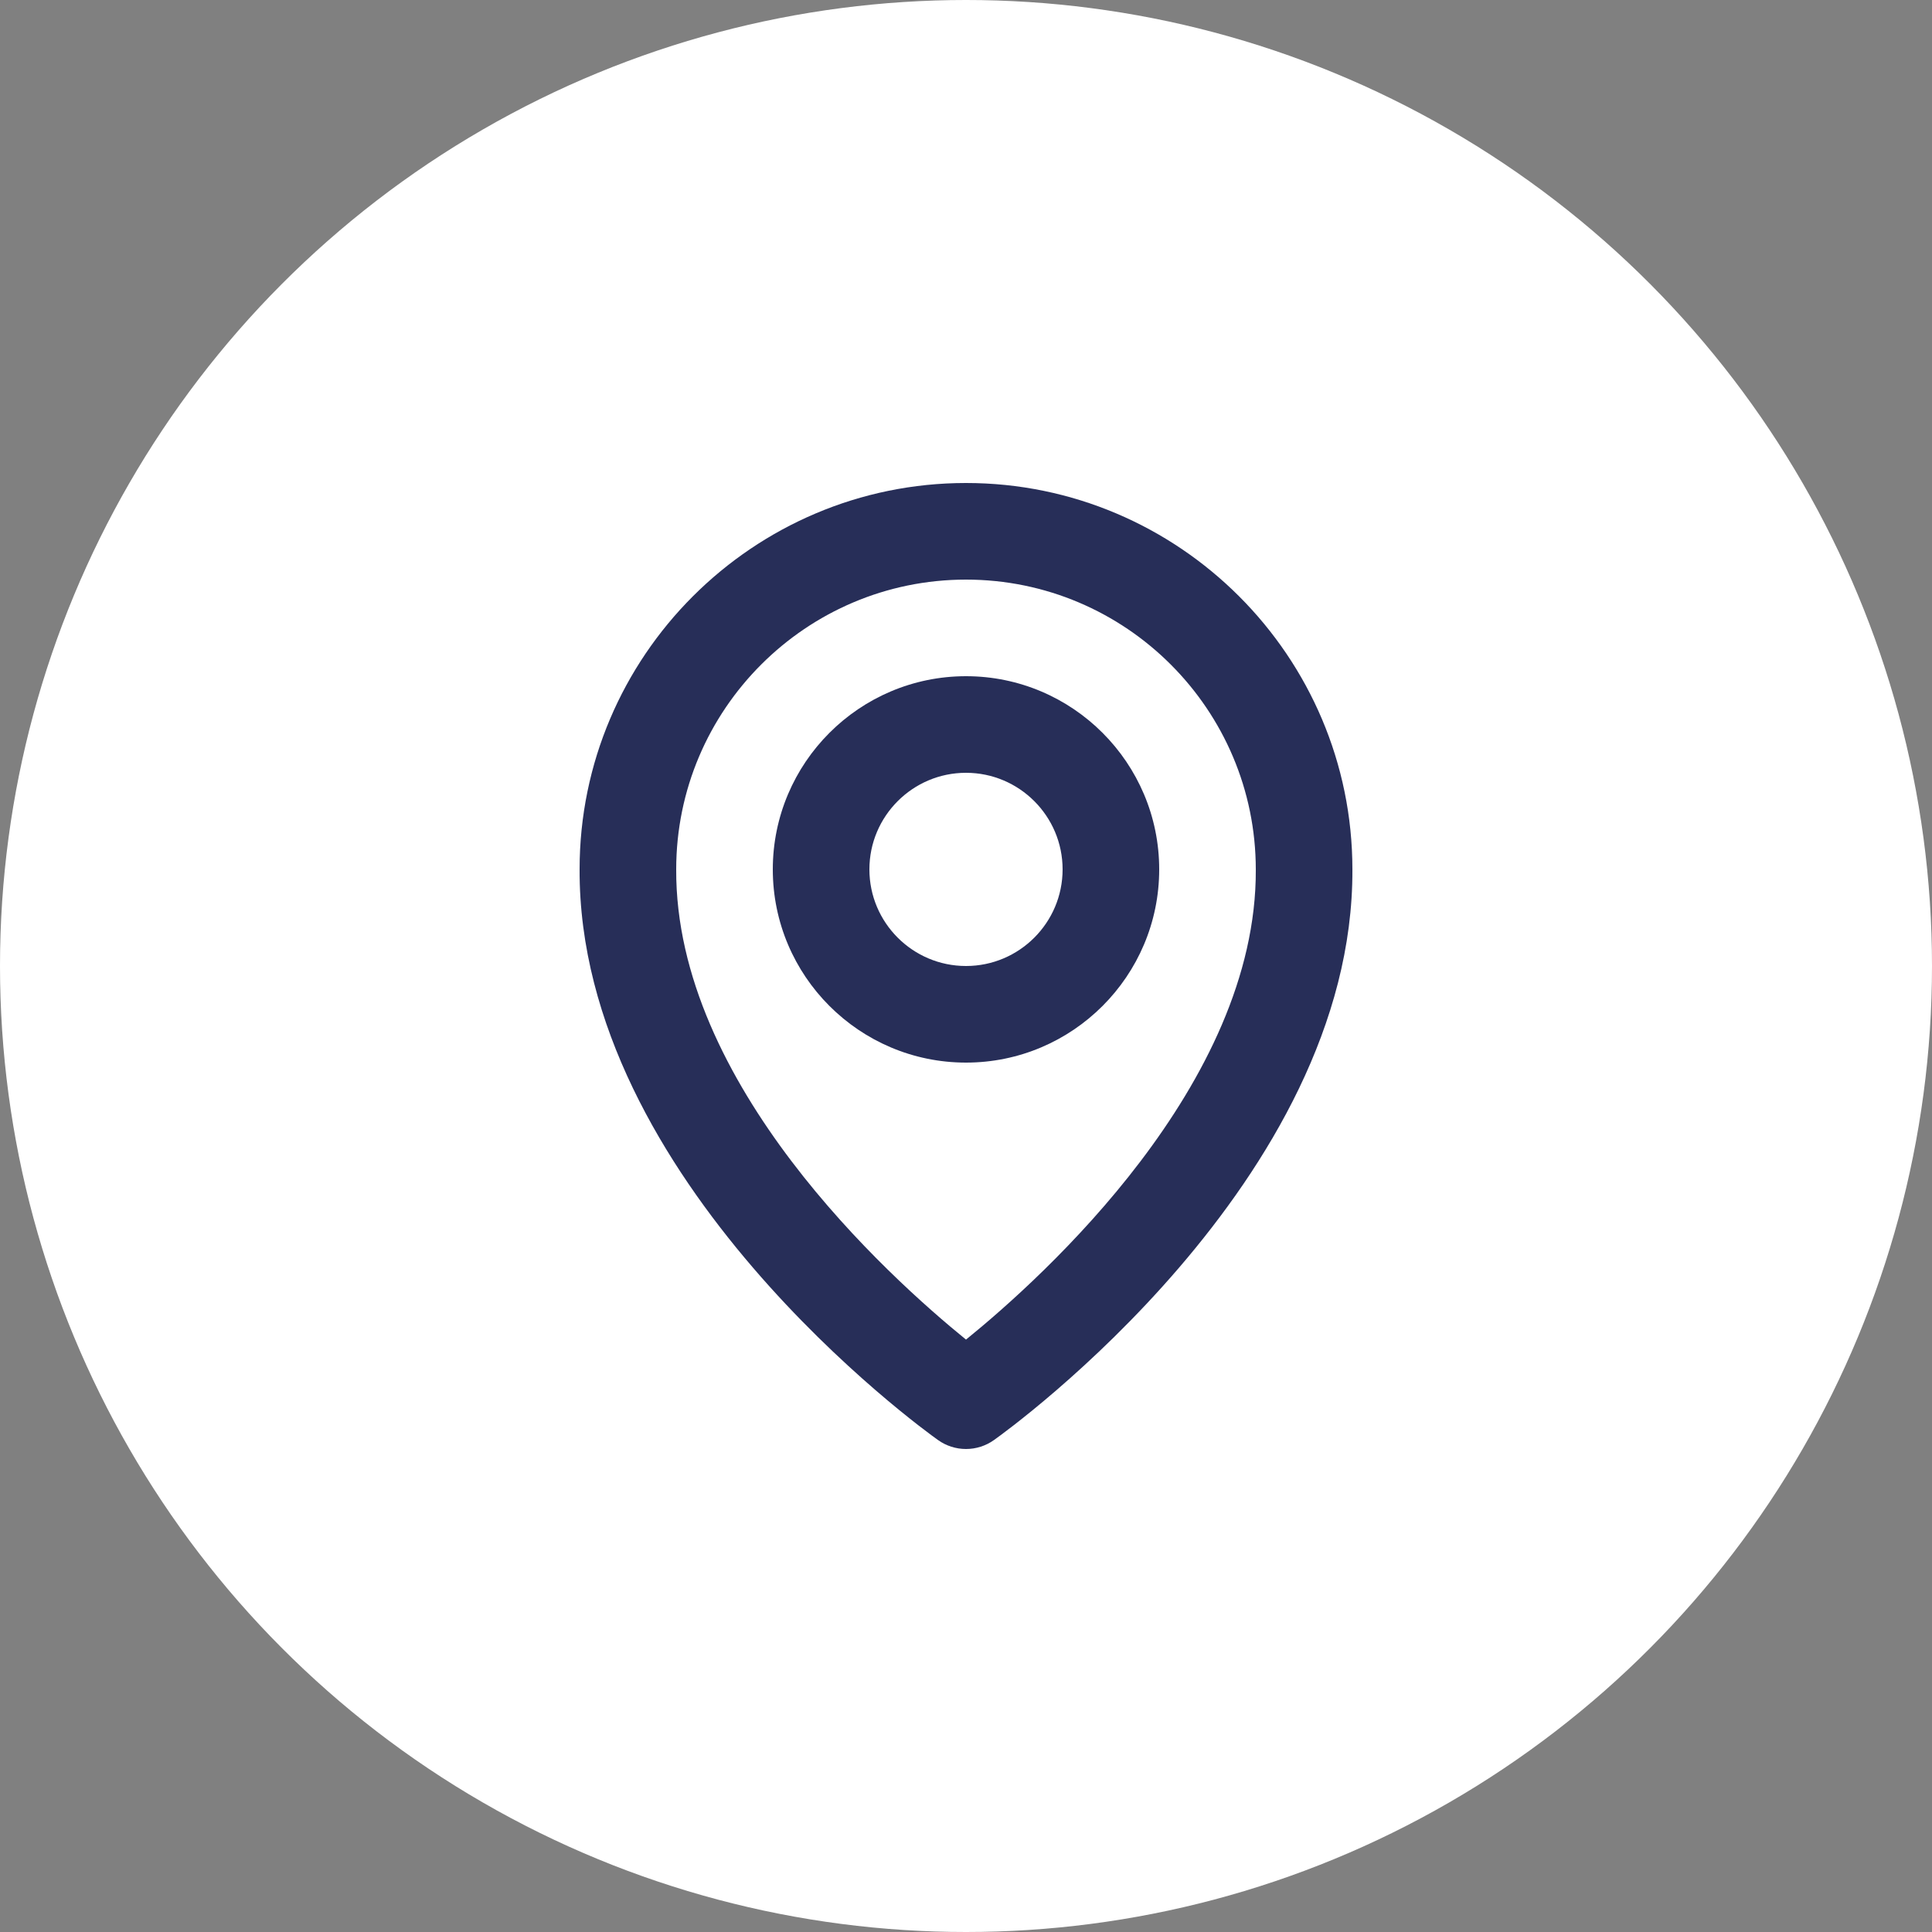
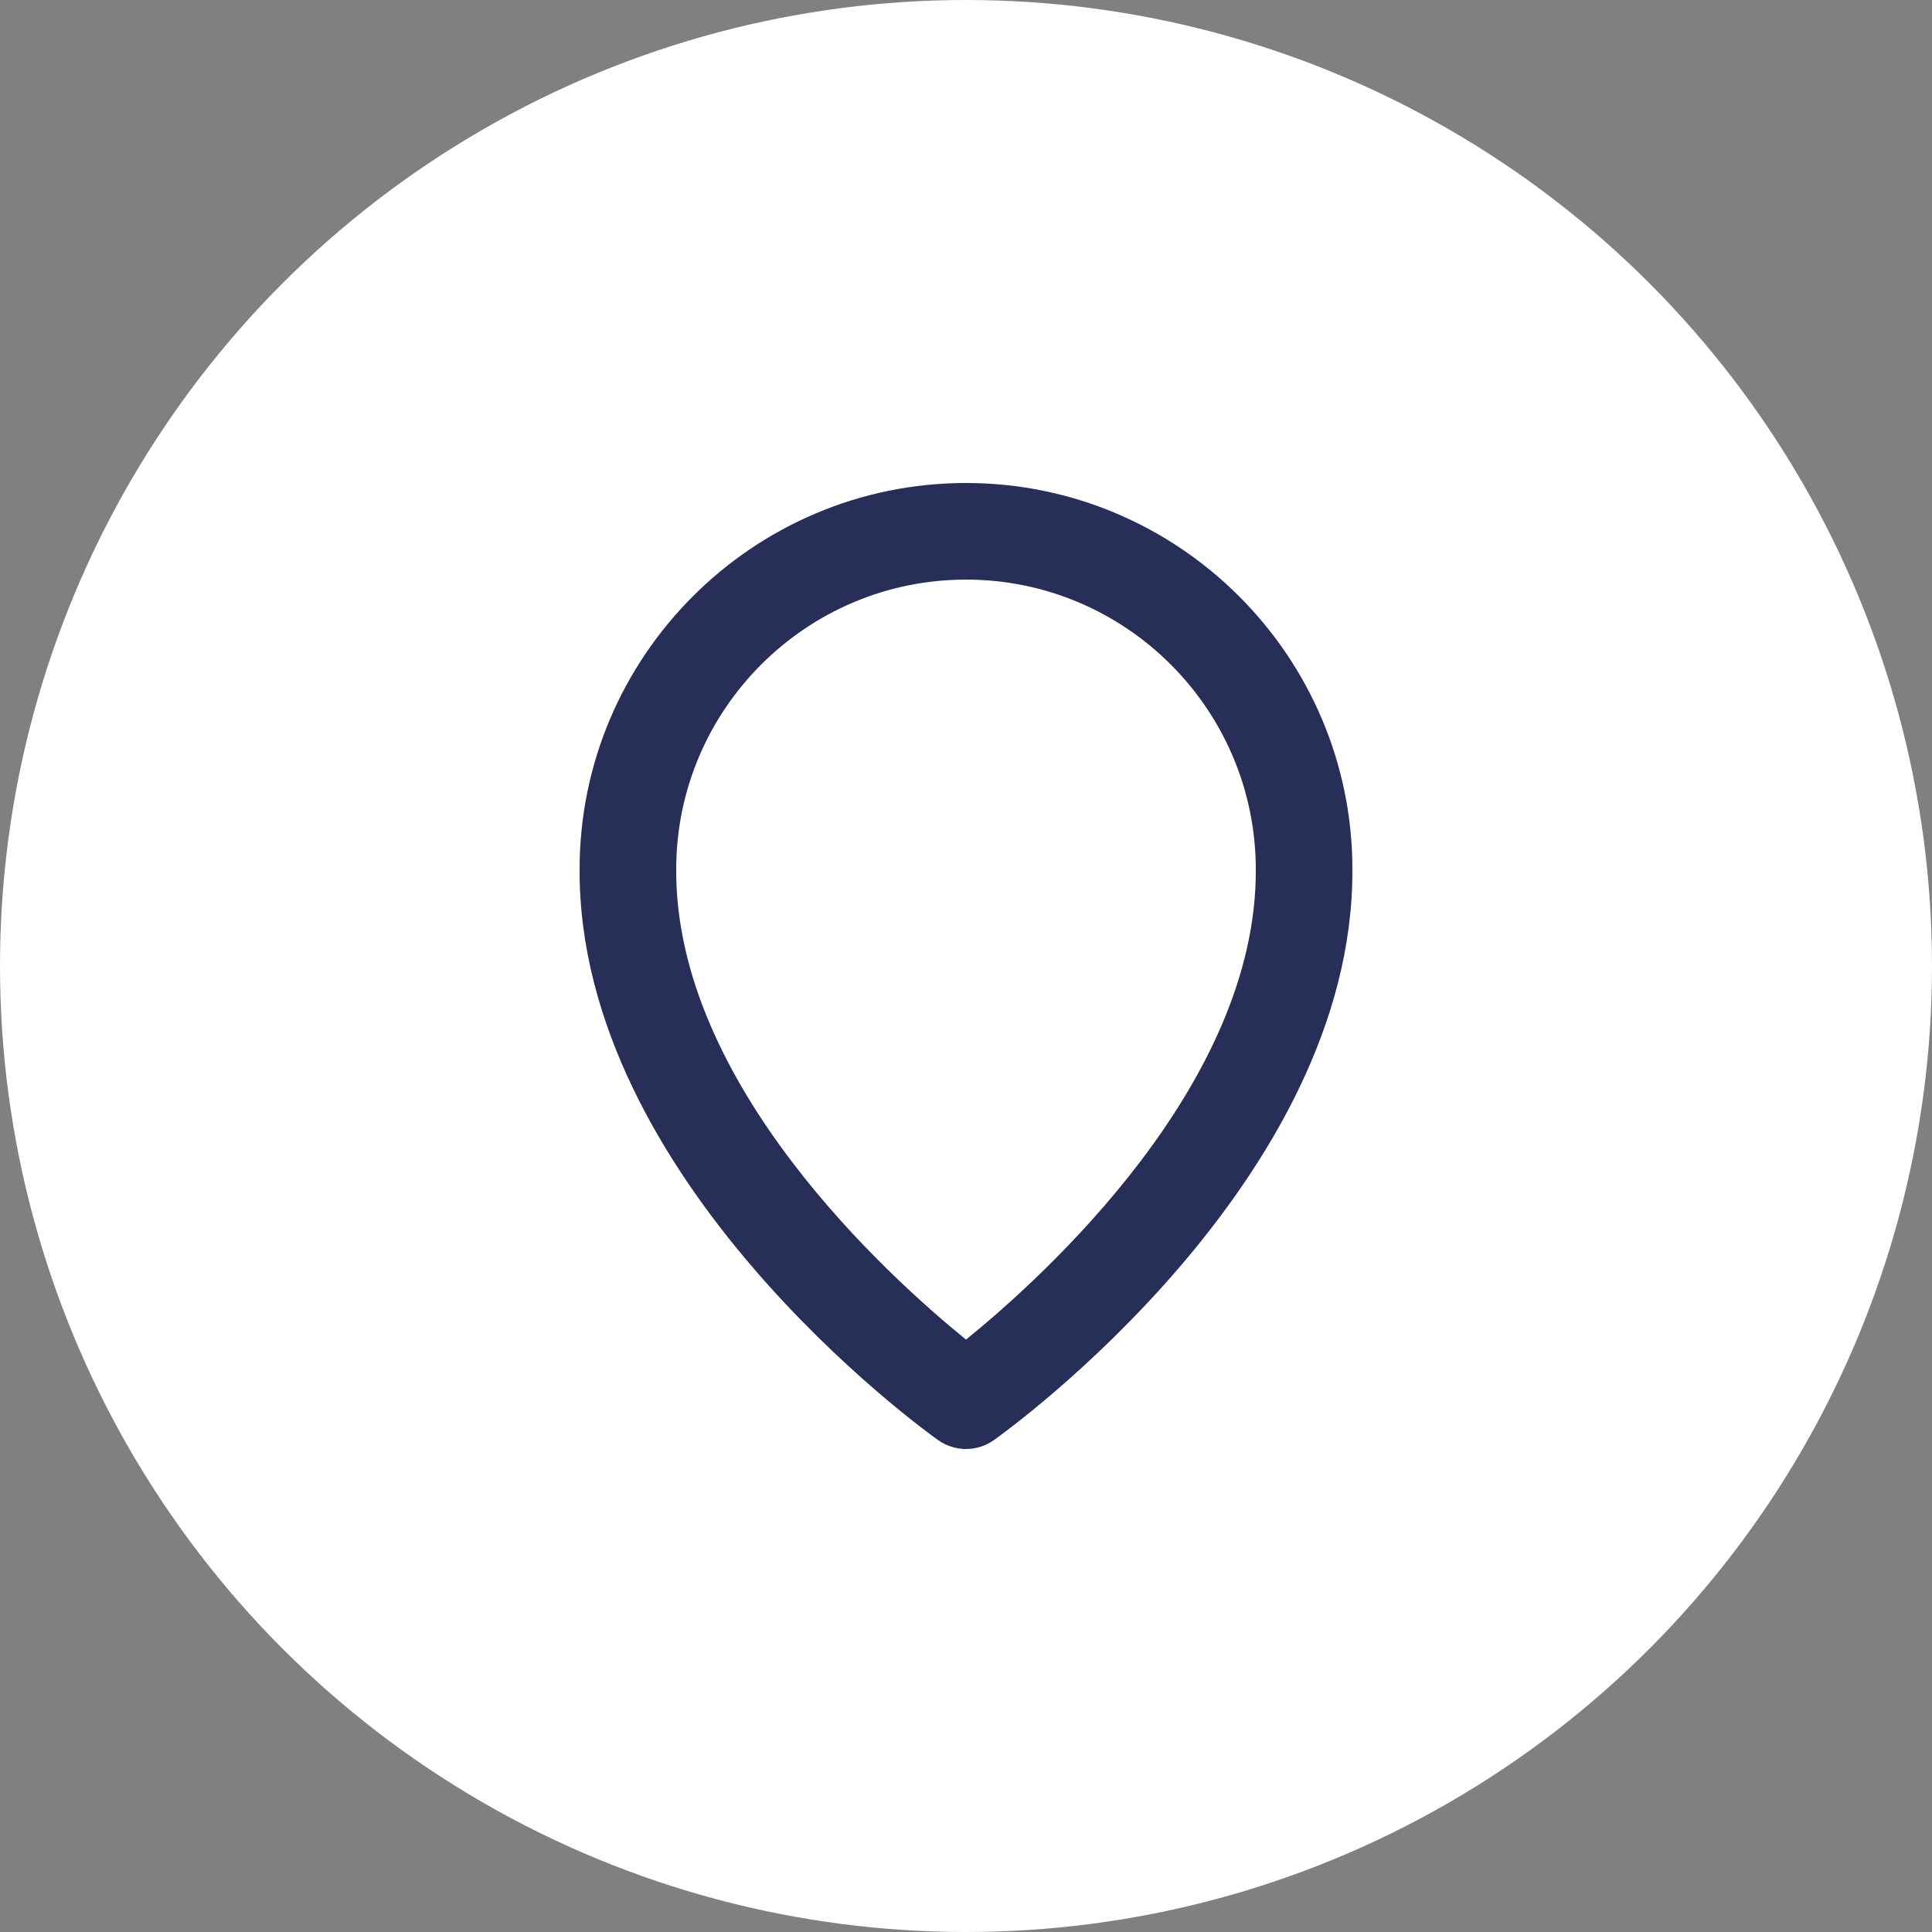
<svg xmlns="http://www.w3.org/2000/svg" width="40" height="40" viewBox="0 0 40 40" fill="none">
  <rect x="0" y="0" width="40" height="40" fill="#808080" stroke="none" />
  <circle cx="20" cy="20" r="20" fill="white" />
  <rect width="24" height="24" transform="translate(8 8)" fill="white" />
-   <path d="M20 22C22.206 22 24 20.206 24 18C24 15.794 22.206 14 20 14C17.794 14 16 15.794 16 18C16 20.206 17.794 22 20 22ZM20 16C21.103 16 22 16.897 22 18C22 19.103 21.103 20 20 20C18.897 20 18 19.103 18 18C18 16.897 18.897 16 20 16Z" fill="#272E58" />
  <path d="M19.42 29.814C19.589 29.935 19.792 30 20 30C20.208 30 20.411 29.935 20.58 29.814C20.884 29.599 28.029 24.44 28 18C28 13.589 24.411 10 20 10C15.589 10 12 13.589 12 17.995C11.971 24.44 19.116 29.599 19.42 29.814ZM20 12C23.309 12 26 14.691 26 18.005C26.021 22.443 21.612 26.428 20 27.735C18.389 26.427 13.979 22.441 14 18C14 14.691 16.691 12 20 12Z" fill="#272E58" />
</svg>